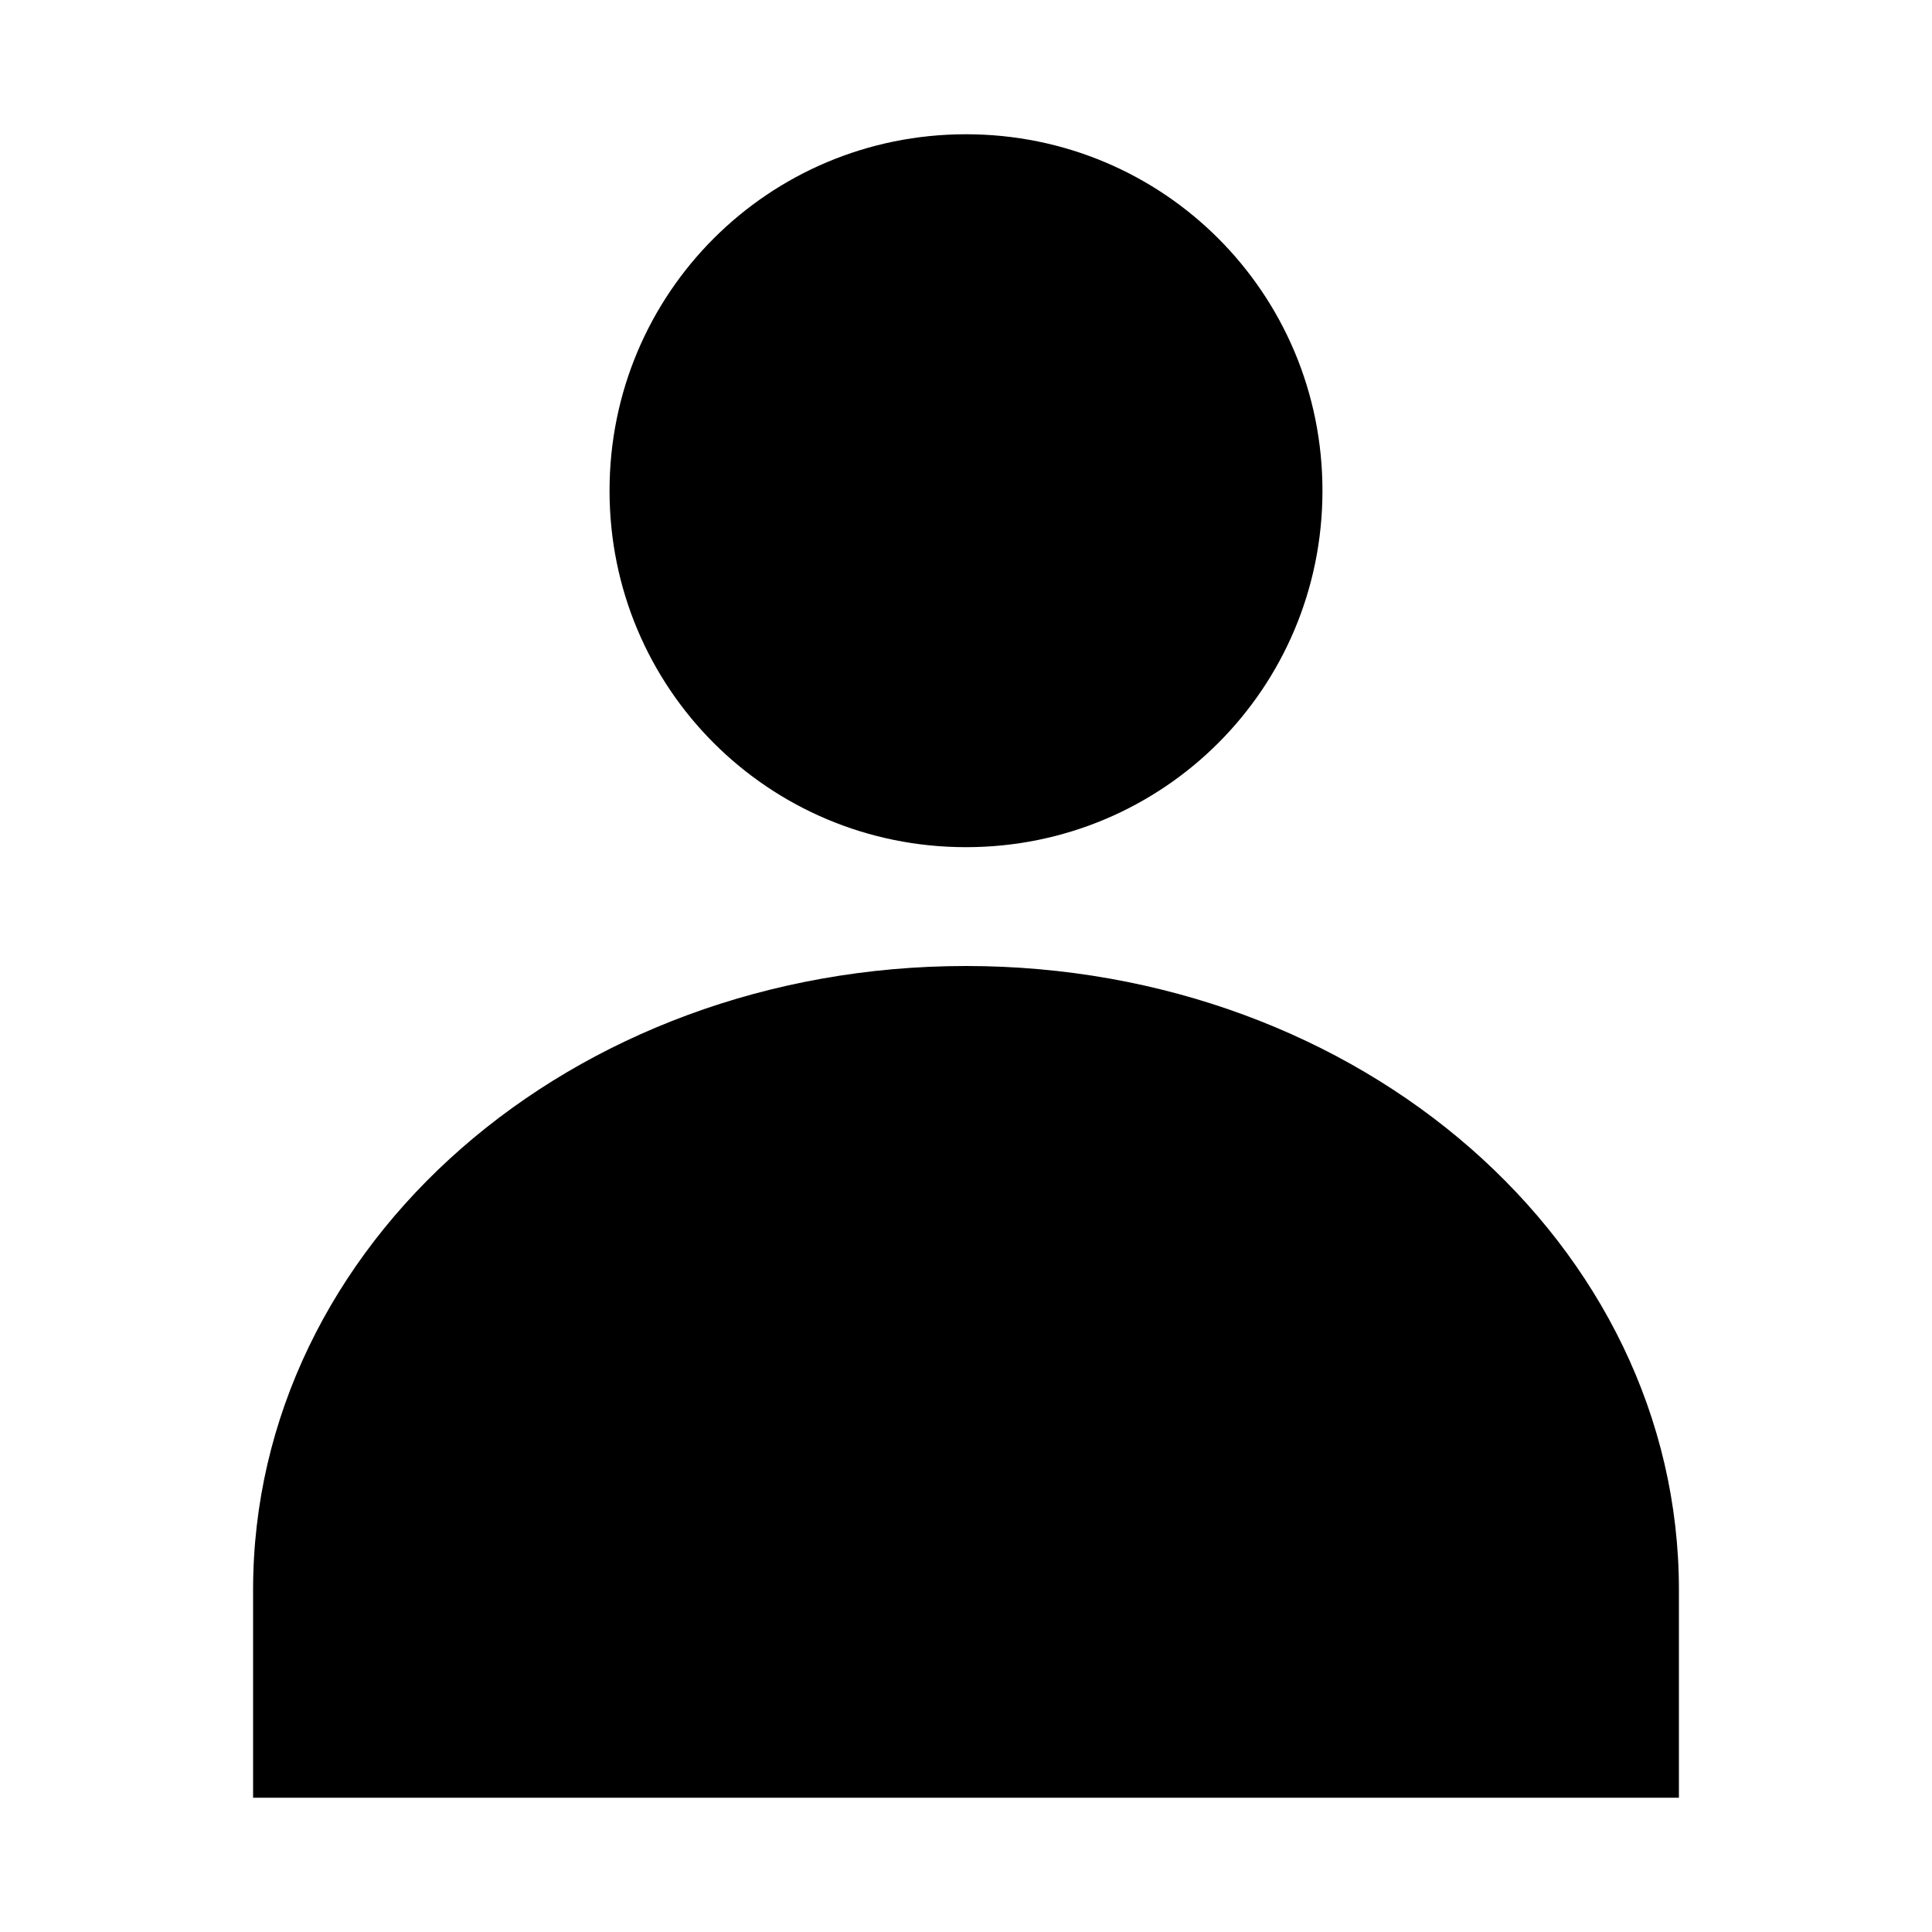
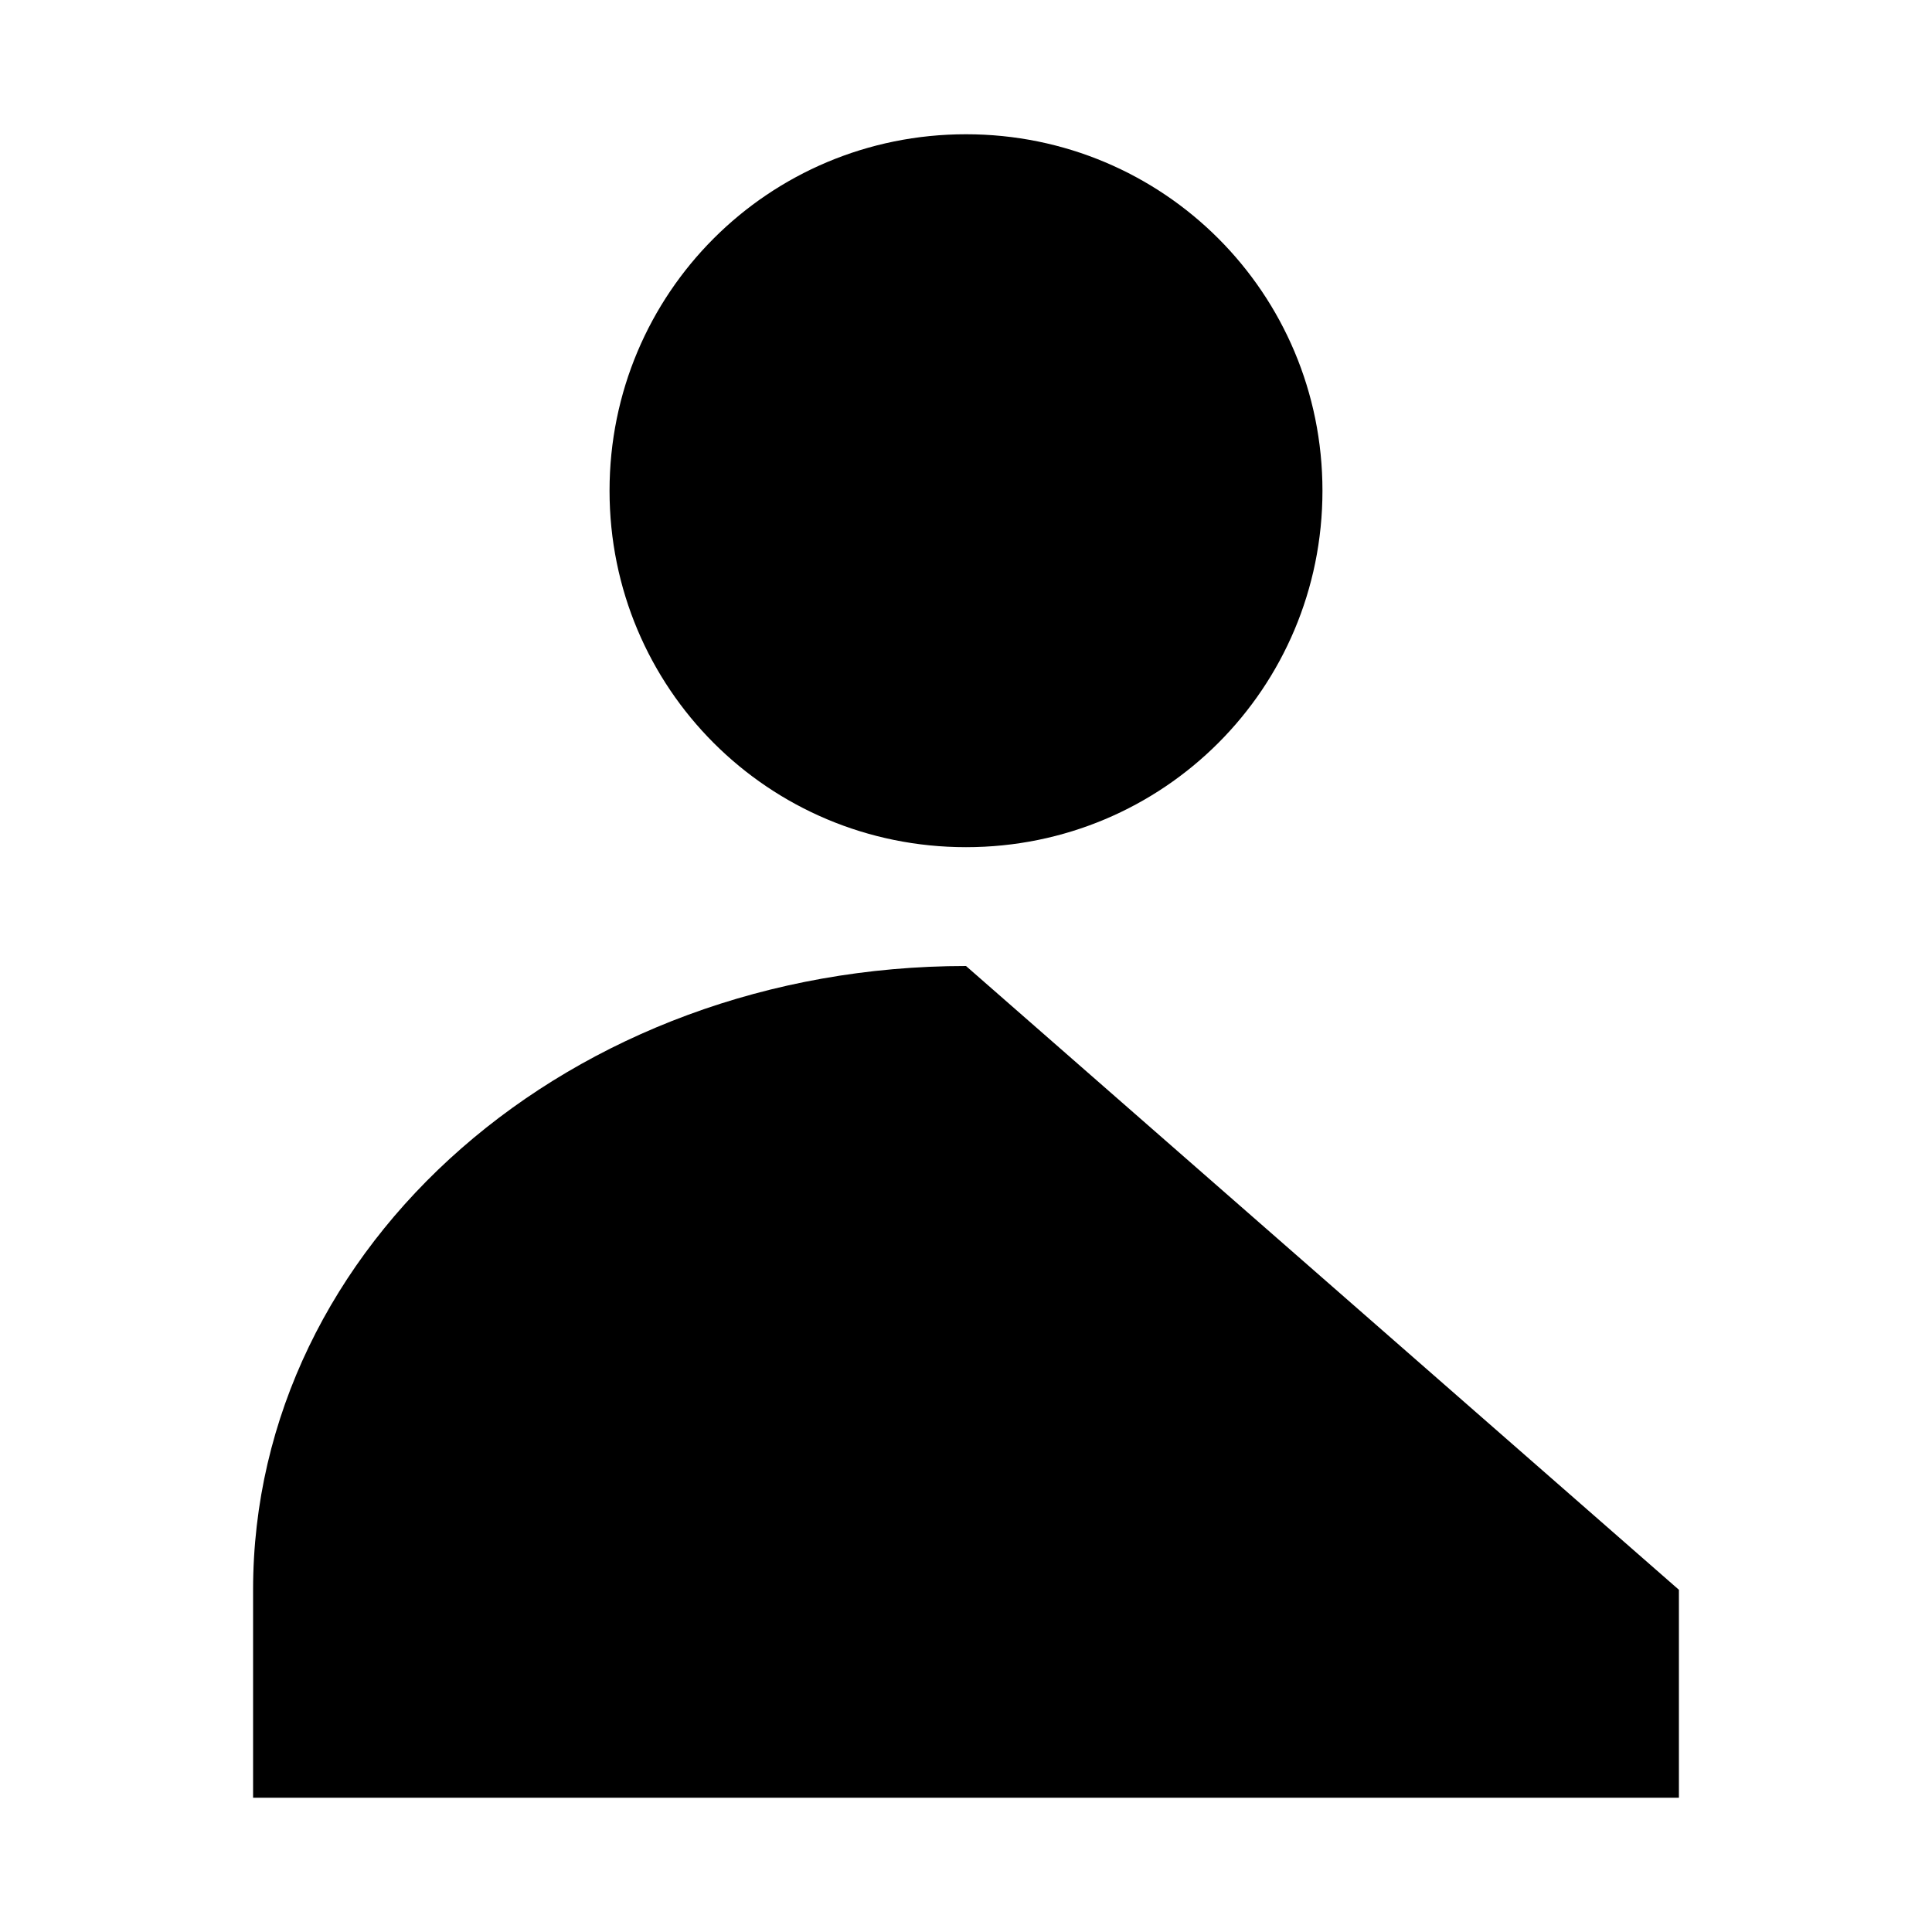
<svg xmlns="http://www.w3.org/2000/svg" fill="#000000" width="800px" height="800px" version="1.1" viewBox="144 144 512 512">
-   <path d="m400 179.58c-52.332 0-94.465 42.133-94.465 94.465s42.133 94.465 94.465 94.465 94.465-42.133 94.465-94.465-42.133-94.465-94.465-94.465zm0 220.42c-104.66 0-188.93 73.73-188.93 165.31v55.105h377.86v-55.105c0-91.582-84.262-165.31-188.93-165.31z" />
+   <path d="m400 179.58c-52.332 0-94.465 42.133-94.465 94.465s42.133 94.465 94.465 94.465 94.465-42.133 94.465-94.465-42.133-94.465-94.465-94.465zm0 220.42c-104.66 0-188.93 73.73-188.93 165.31v55.105h377.86v-55.105z" />
</svg>